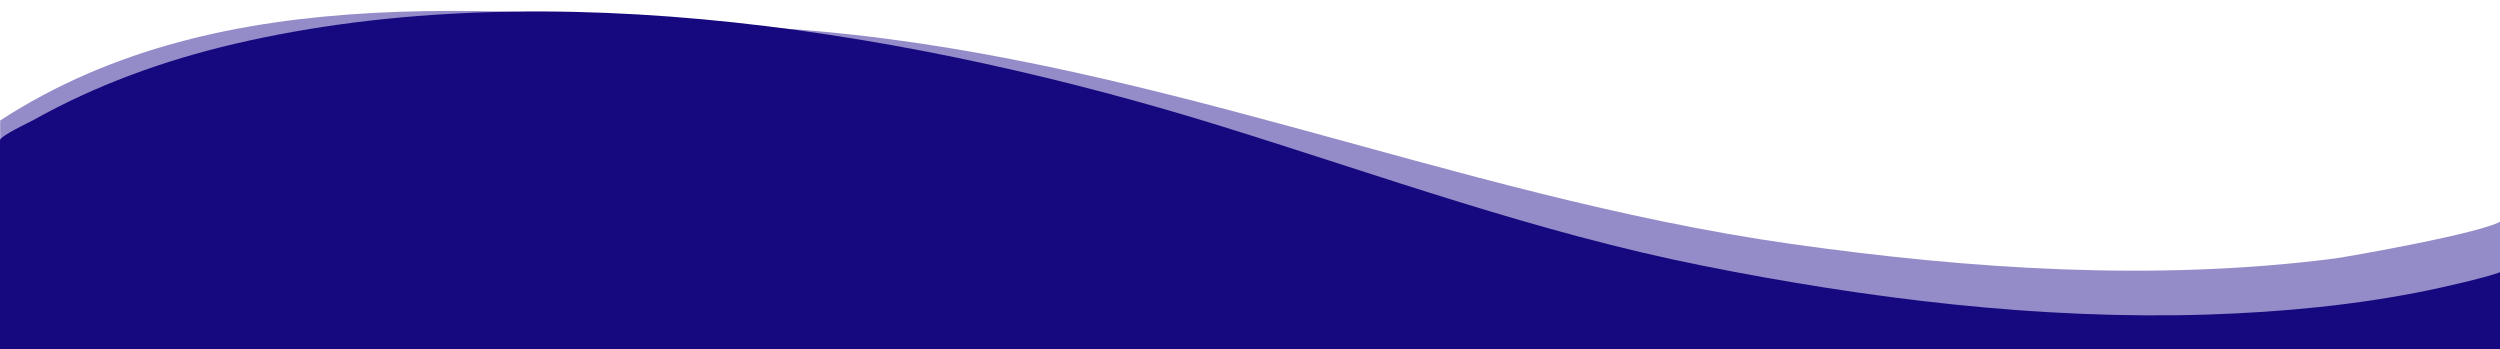
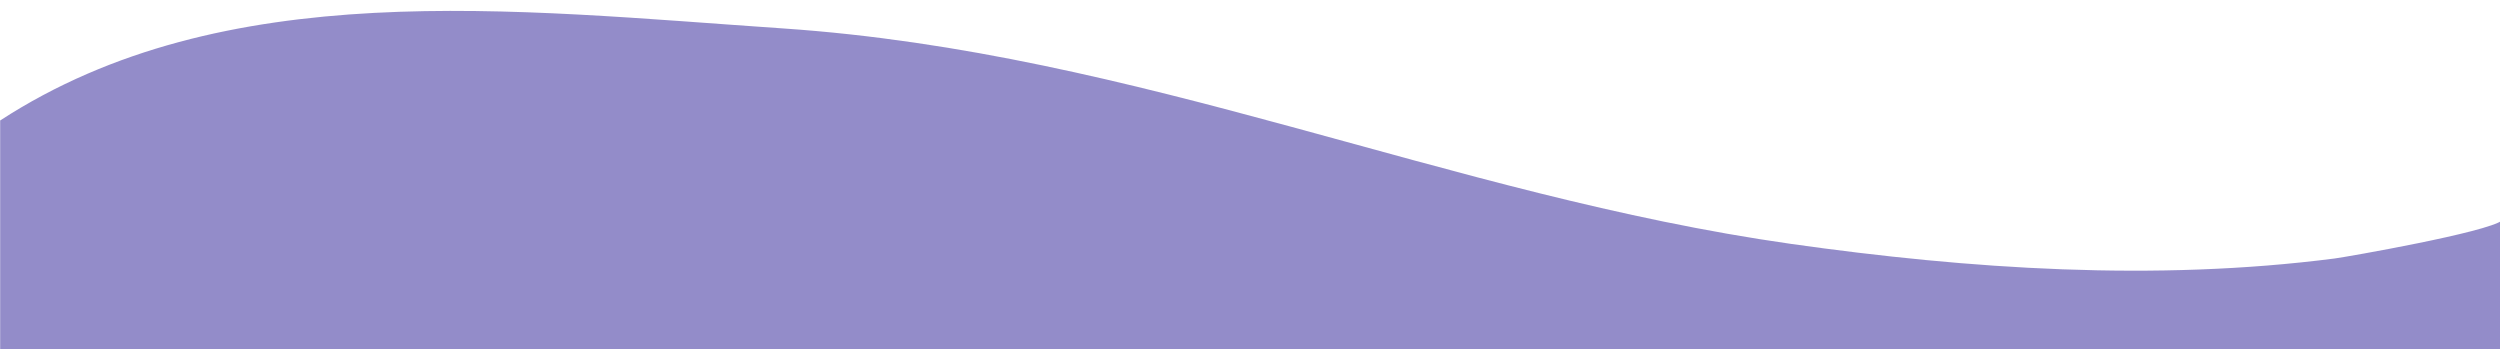
<svg xmlns="http://www.w3.org/2000/svg" width="2019" height="282.185" viewBox="-661.5 164.5 2019 282.185">
  <path opacity=".5" fill="#291A94" d="M1359.321 342.437c-11.979 9.693-125.339 29.492-135.427 30.832-145.01 18.663-294.813 8.558-438.689-11.756-278.044-39.489-526.2-154.458-814.331-174.05-218.525-14.848-451.048-43.41-632.244 74.343v184.879h2020.691V342.437z" />
-   <path fill="#16087F" d="M1359.952 383.168c-6.304 4.123-55.608 14.847-59.896 15.672-58.257 12.064-118.532 17.734-178.551 19.692-136.437 4.332-274.89-12.887-408.173-39.49-133.791-26.707-260.014-72.797-388.38-112.598-242.354-75.167-541.711-126.208-797.053-66.507-57.5 13.404-112.604 33.614-161.908 61.249-3.907 2.164-27.491 13.095-27.491 16.6v168.897h2020.821c0 .104.631-63.412.631-63.515z" />
</svg>